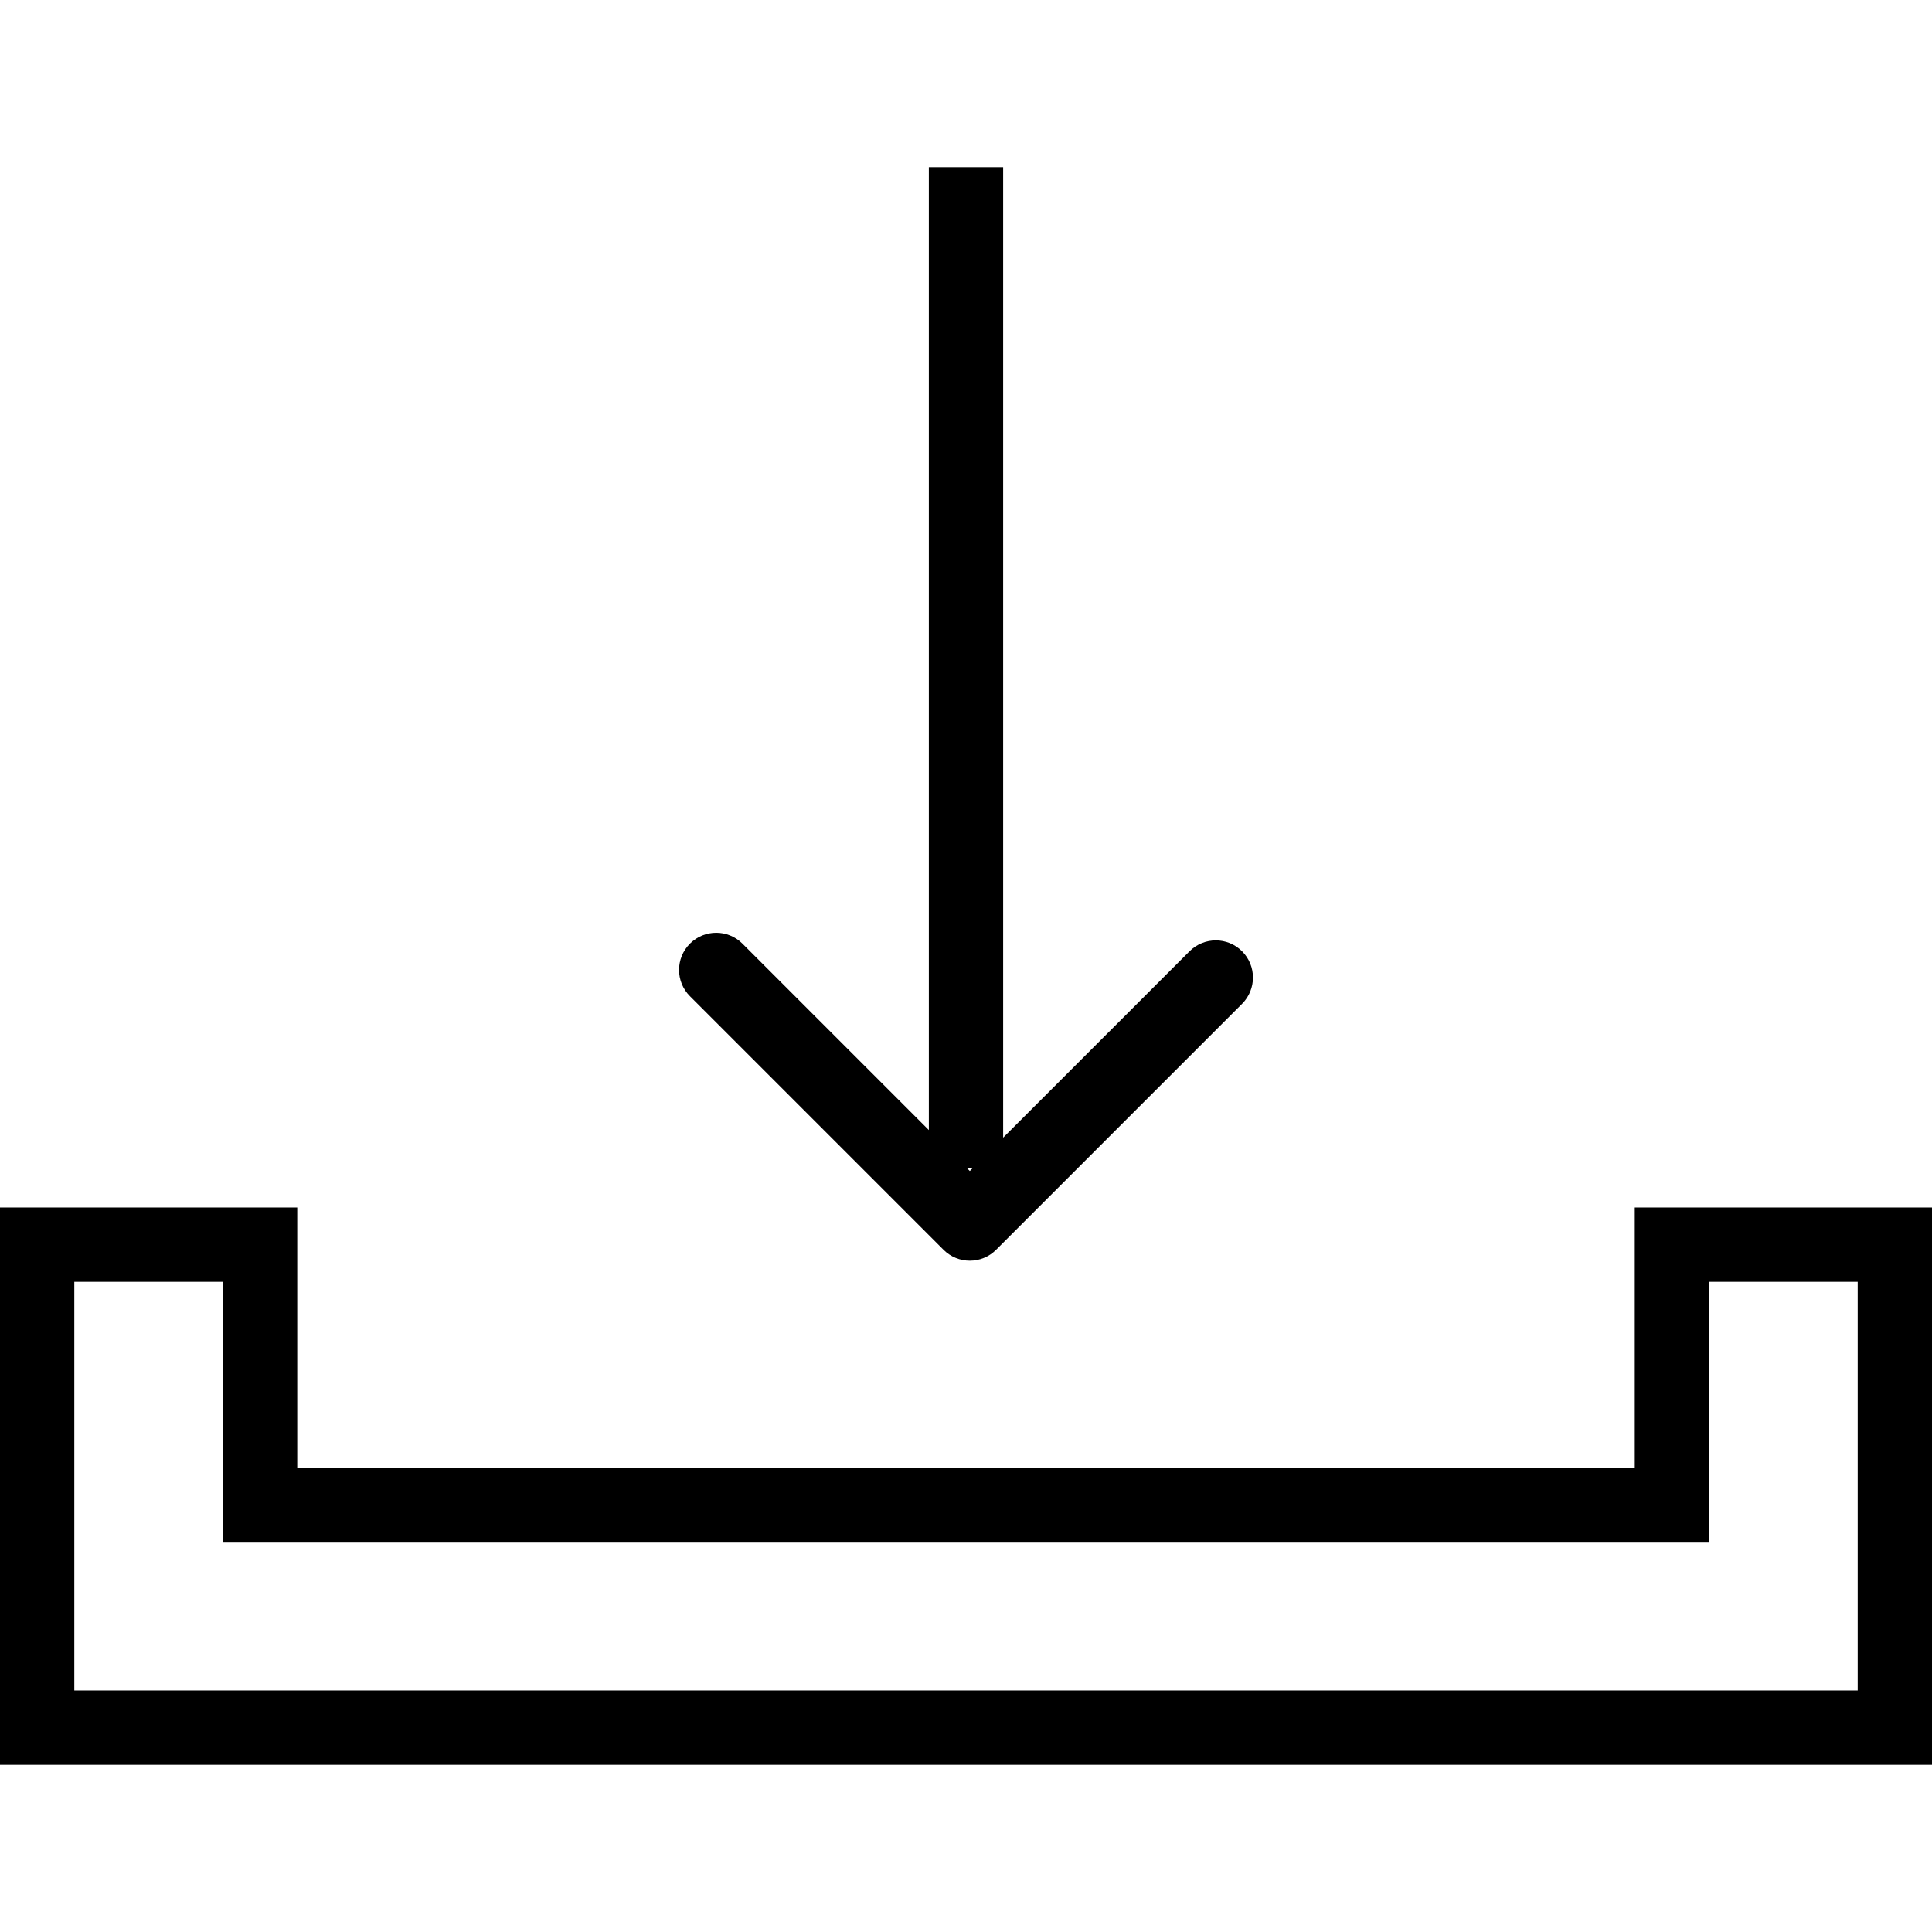
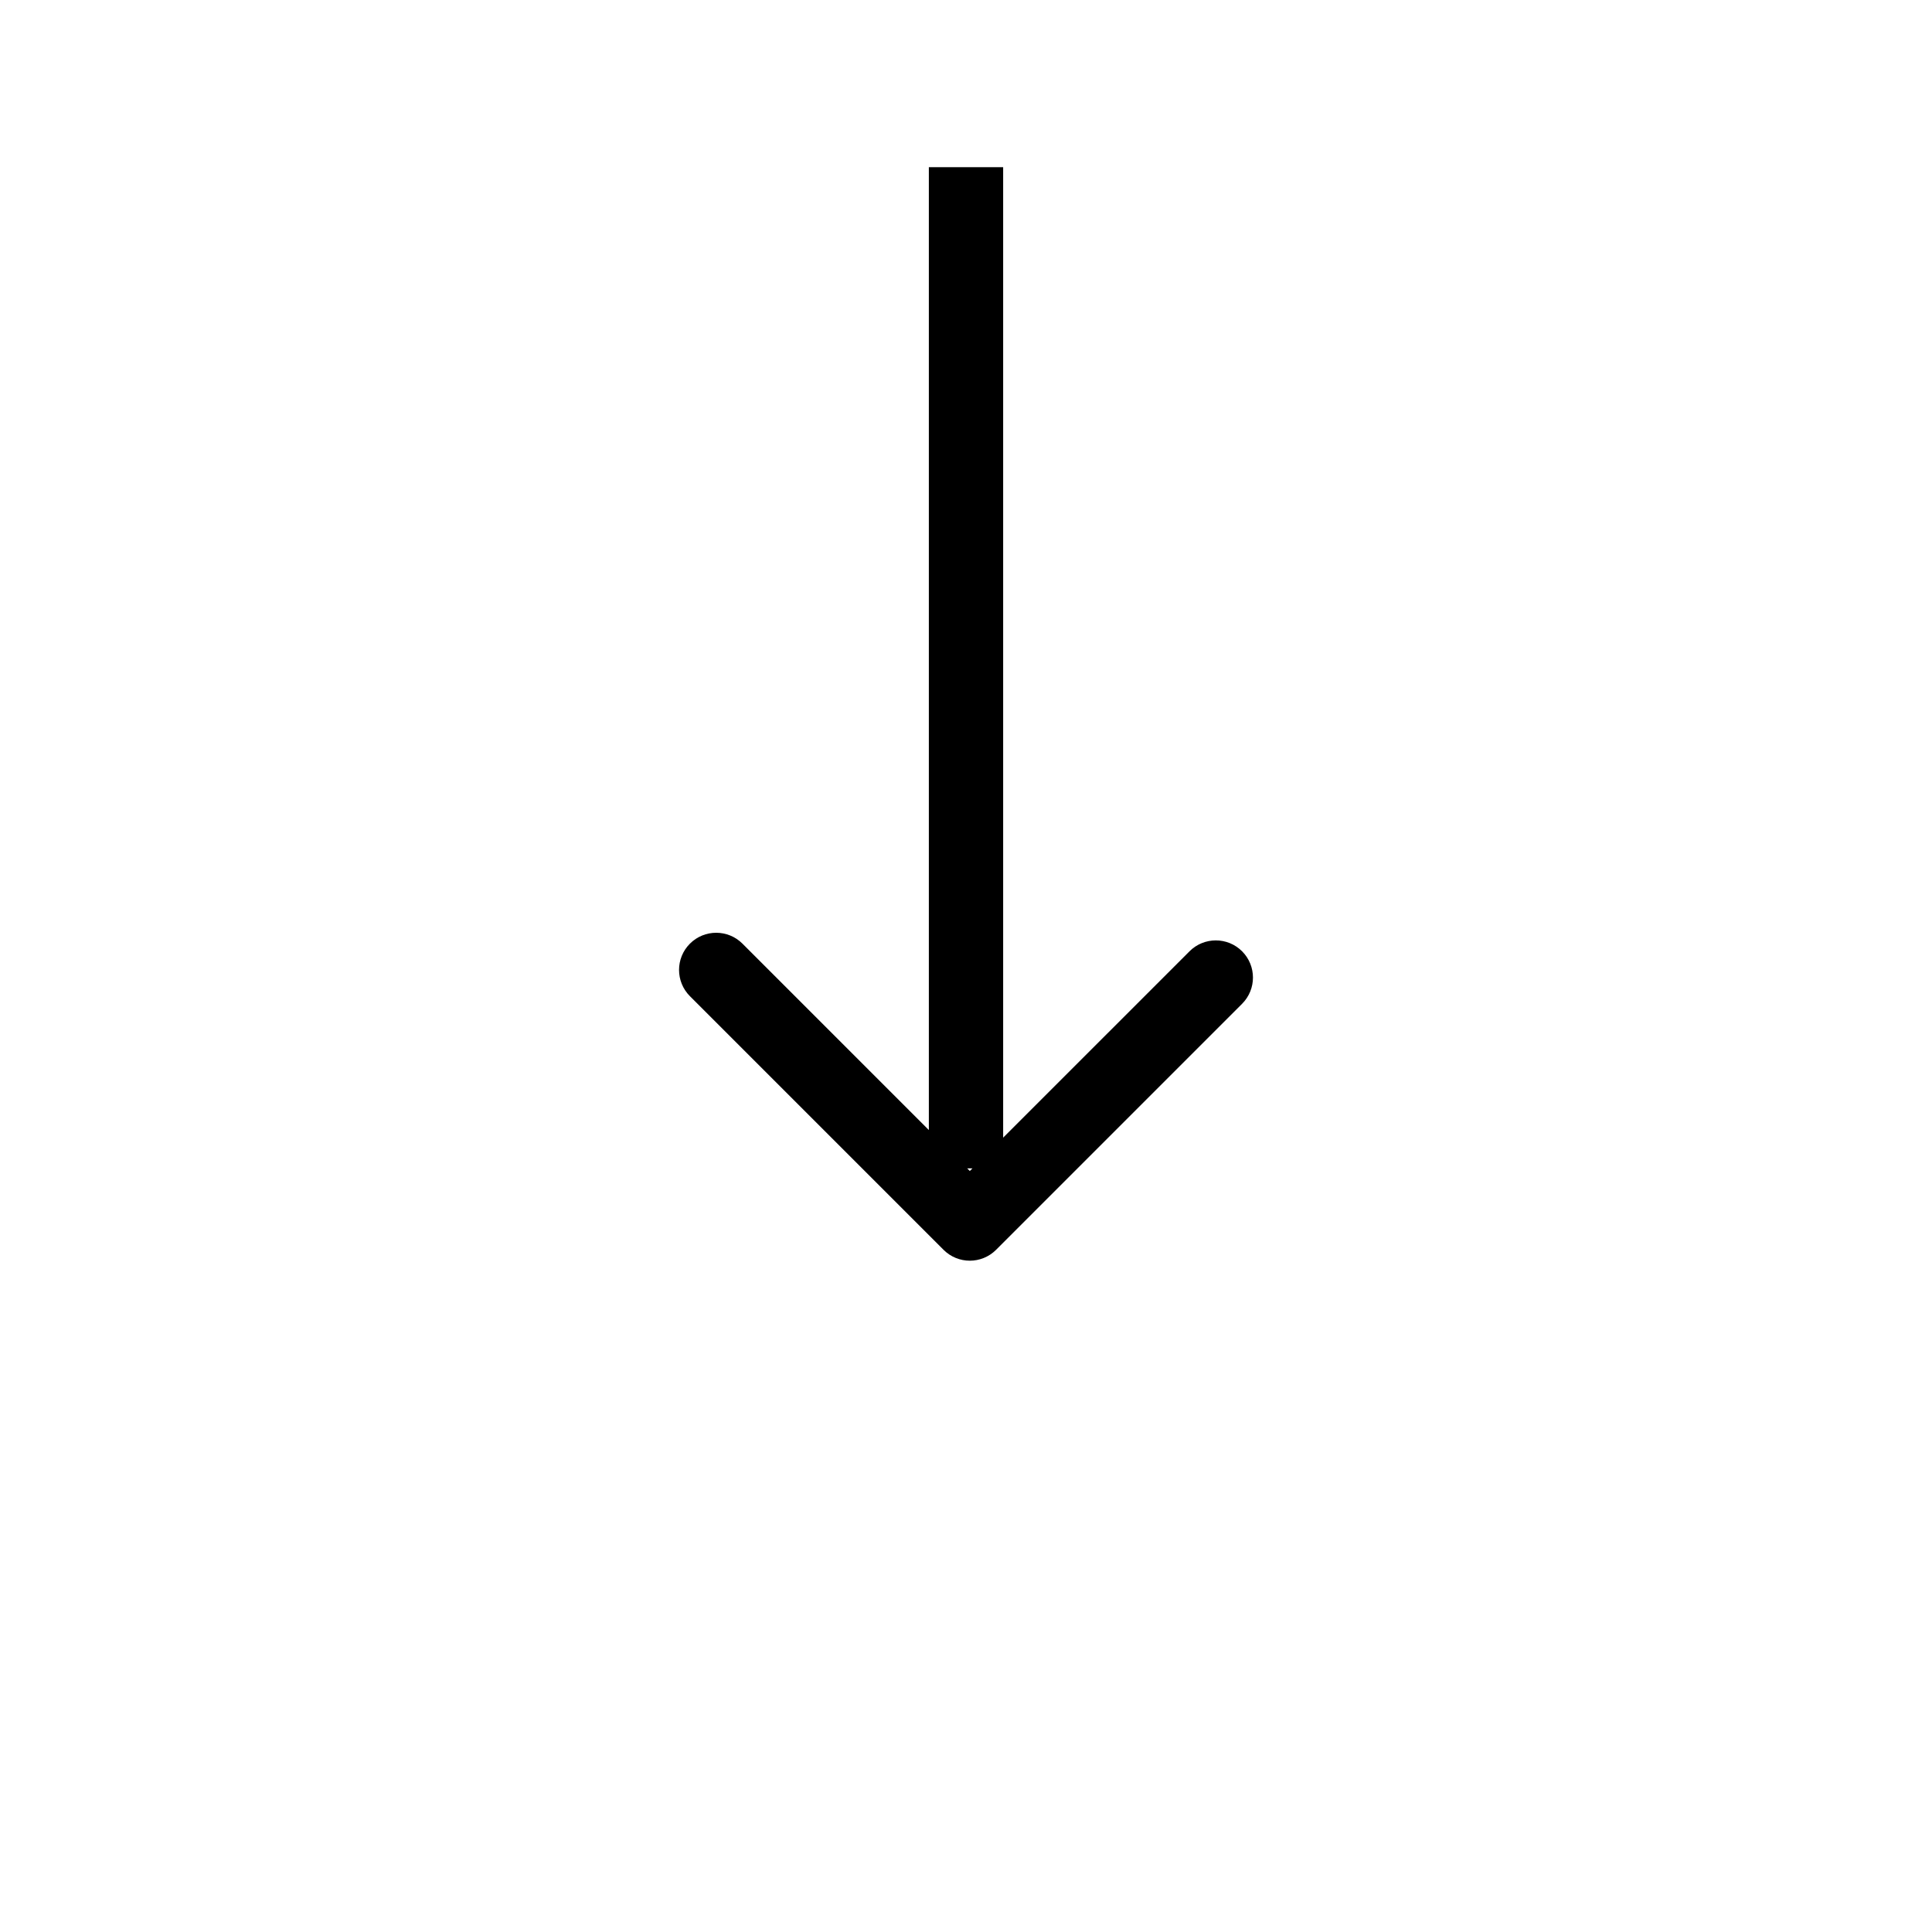
<svg xmlns="http://www.w3.org/2000/svg" fill="#000000" height="800px" width="800px" version="1.1" id="Layer_1" viewBox="0 0 208 208" xml:space="preserve">
  <g>
    <g>
      <g>
-         <path d="M176,130v28H32v-28H0v60h208v-60H176z M200,182H8v-44h16v28h160v-28h16V182z" />
        <path d="M101.582,134.555c0.781,0.781,1.805,1.172,2.828,1.172c1.023,0,2.047-0.391,2.828-1.172l26.484-26.484     c1.562-1.562,1.562-4.094,0-5.656c-1.562-1.562-4.094-1.562-5.656,0L108,122.48V18h-8v103.66l-20.066-20.066     c-1.562-1.562-4.094-1.562-5.656,0s-1.562,4.094,0,5.656L101.582,134.555z M104.692,125.789l-0.281,0.281l-0.281-0.281H104.692z" />
      </g>
    </g>
  </g>
</svg>